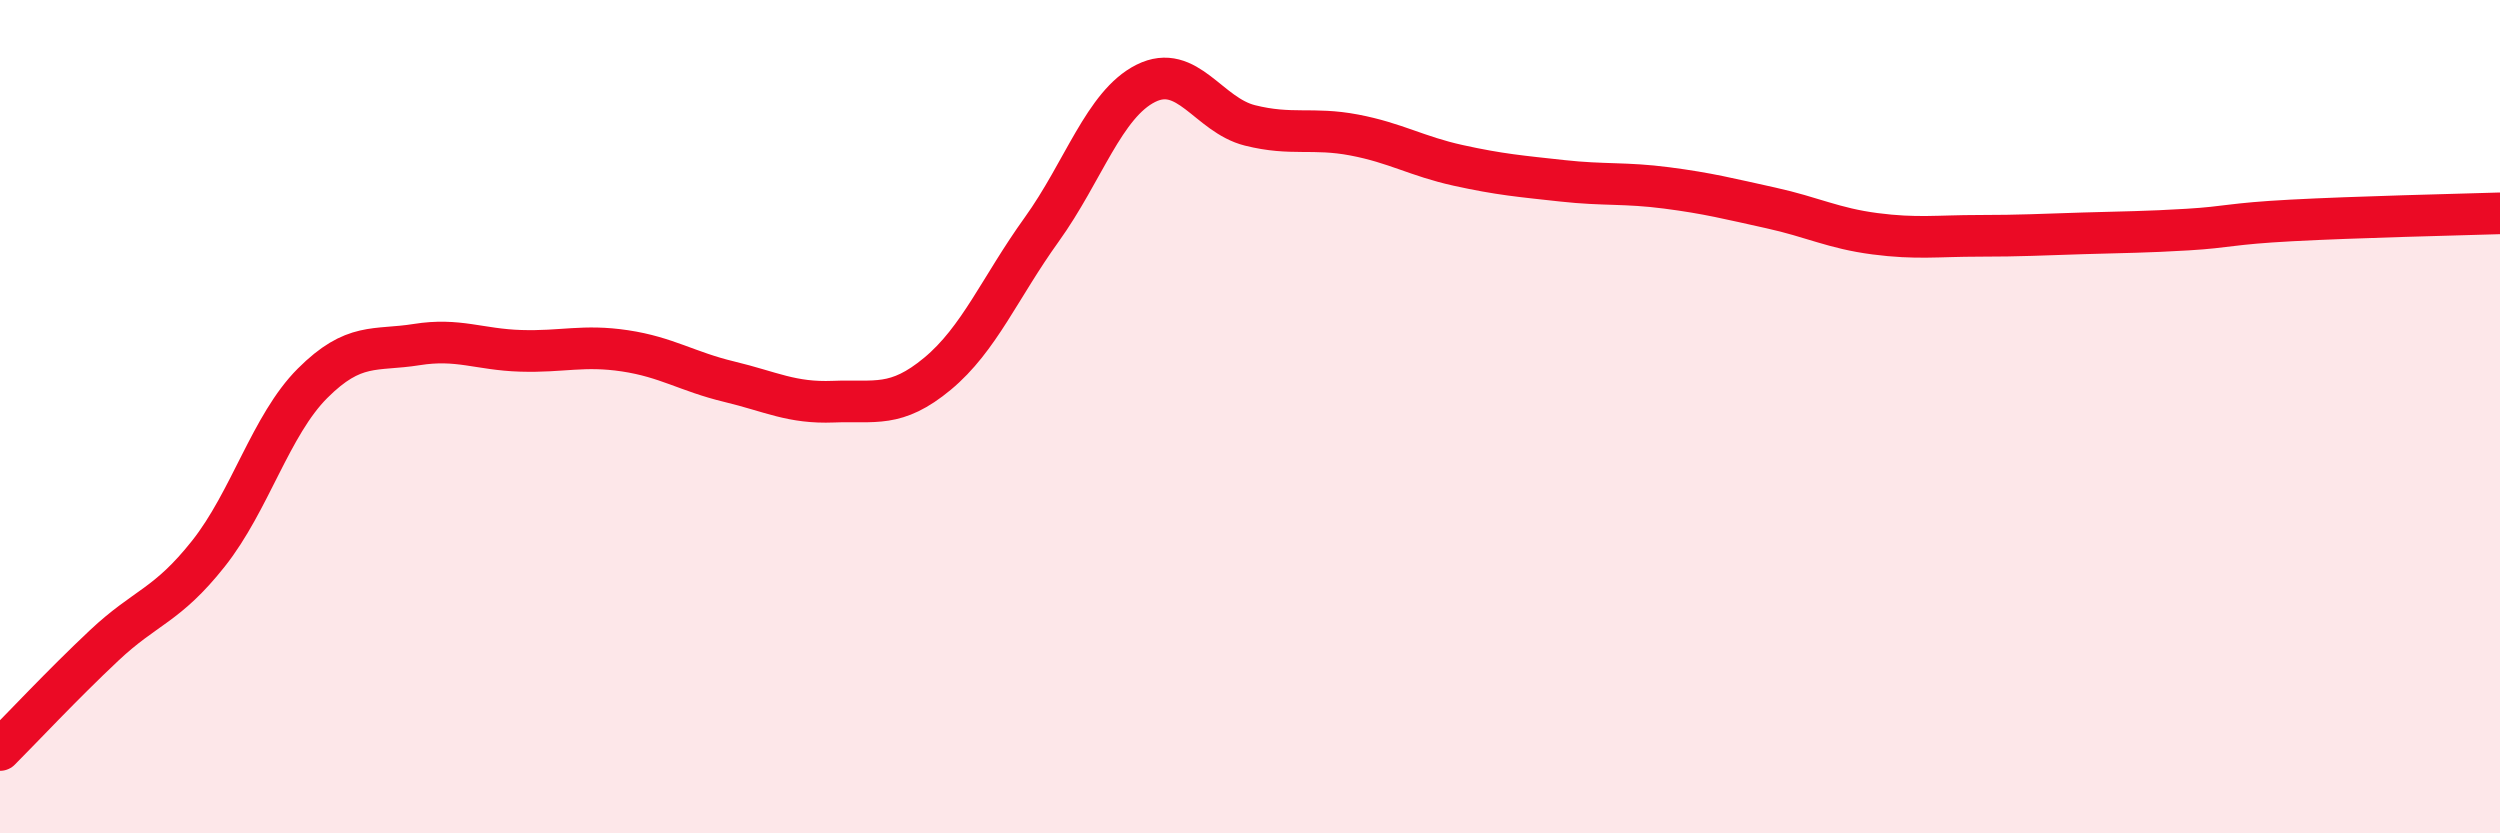
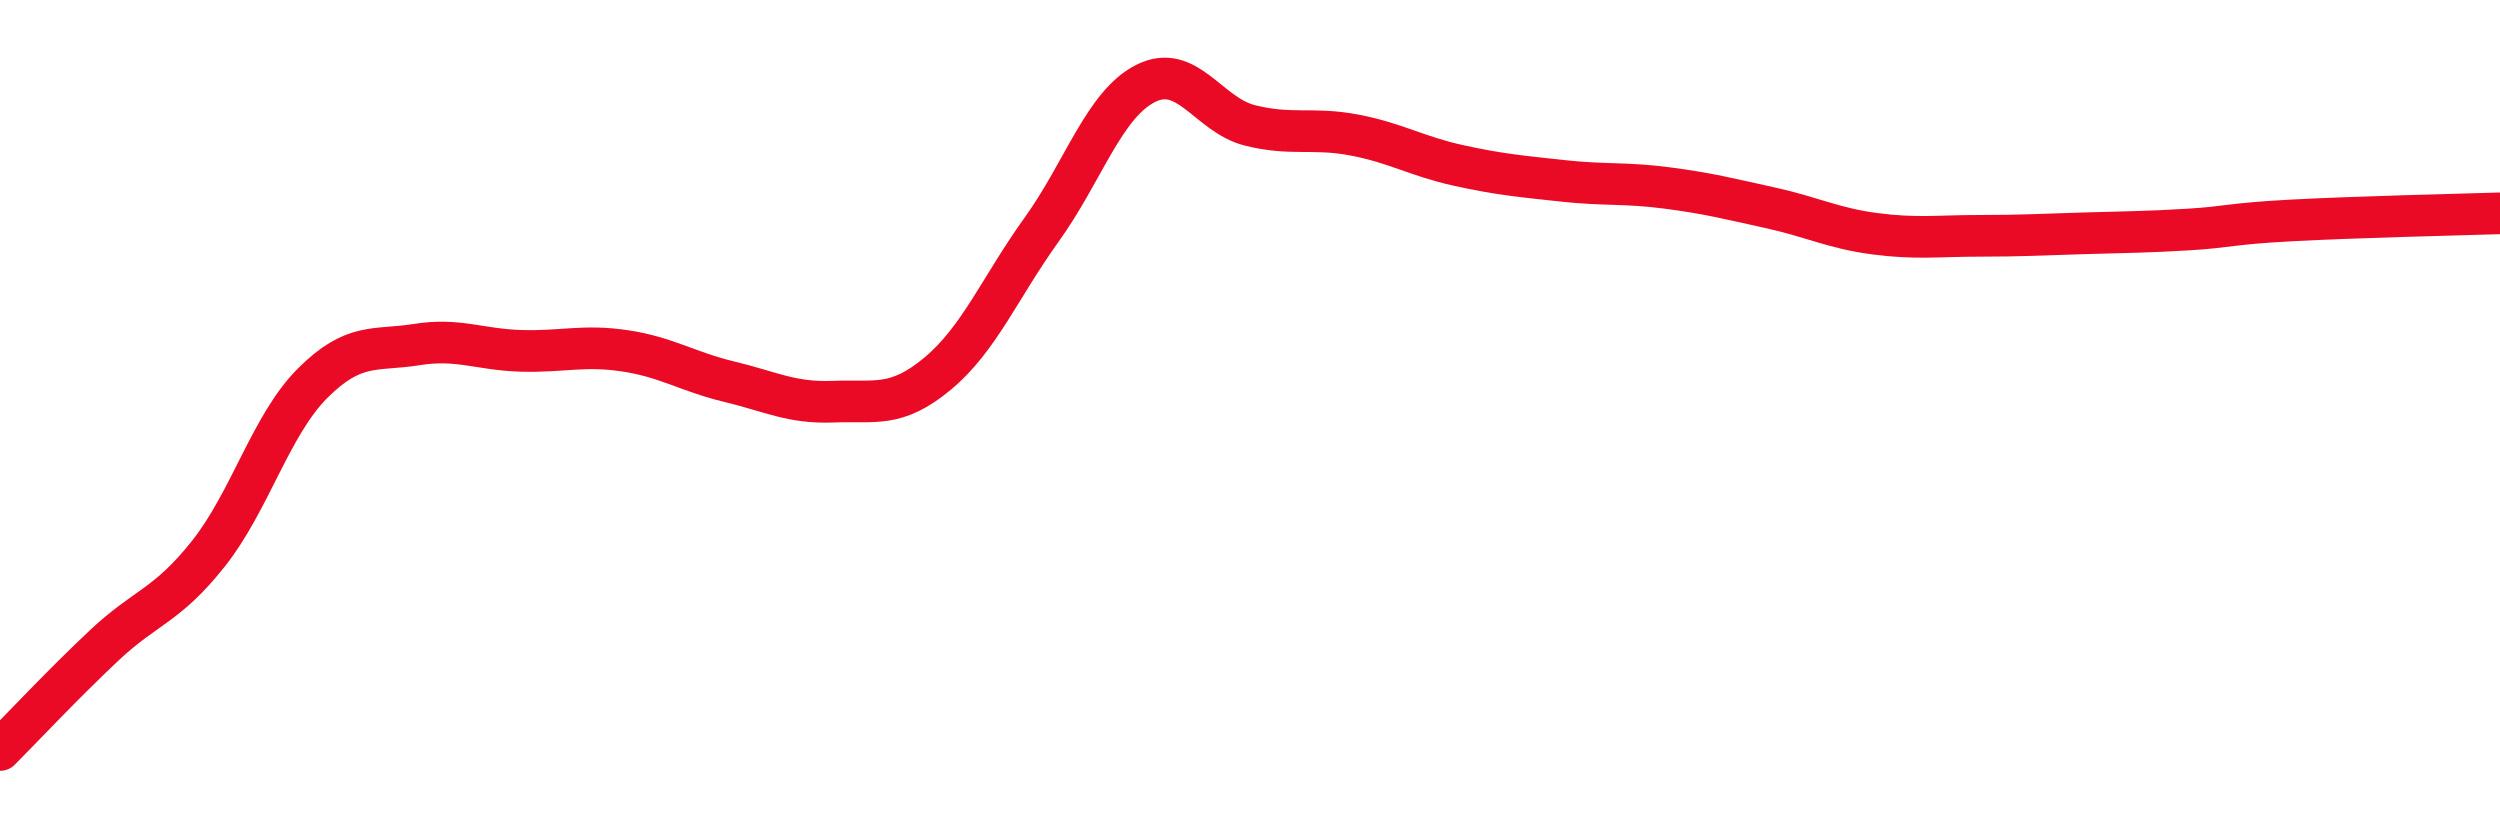
<svg xmlns="http://www.w3.org/2000/svg" width="60" height="20" viewBox="0 0 60 20">
-   <path d="M 0,18 C 0.5,17.5 1.5,16.43 2.5,15.49 C 3.5,14.55 4,14.55 5,13.29 C 6,12.03 6.5,10.2 7.5,9.2 C 8.5,8.2 9,8.43 10,8.27 C 11,8.11 11.5,8.39 12.5,8.42 C 13.5,8.45 14,8.27 15,8.42 C 16,8.57 16.5,8.92 17.5,9.16 C 18.5,9.4 19,9.68 20,9.64 C 21,9.6 21.5,9.8 22.5,8.97 C 23.5,8.14 24,6.9 25,5.51 C 26,4.12 26.5,2.5 27.5,2 C 28.5,1.5 29,2.76 30,3.01 C 31,3.26 31.5,3.05 32.5,3.24 C 33.5,3.43 34,3.75 35,3.97 C 36,4.19 36.5,4.23 37.5,4.34 C 38.5,4.45 39,4.38 40,4.51 C 41,4.64 41.5,4.77 42.5,4.99 C 43.5,5.21 44,5.48 45,5.61 C 46,5.74 46.5,5.66 47.5,5.66 C 48.5,5.66 49,5.63 50,5.6 C 51,5.57 51.5,5.57 52.5,5.51 C 53.5,5.45 53.5,5.37 55,5.29 C 56.5,5.21 59,5.15 60,5.12L60 20L0 20Z" fill="#EB0A25" opacity="0.1" stroke-linecap="round" stroke-linejoin="round" />
  <path d="M 0,18 C 0.5,17.5 1.5,16.43 2.5,15.49 C 3.5,14.55 4,14.55 5,13.29 C 6,12.03 6.5,10.2 7.5,9.2 C 8.5,8.2 9,8.43 10,8.27 C 11,8.11 11.5,8.39 12.5,8.42 C 13.5,8.45 14,8.27 15,8.42 C 16,8.57 16.5,8.92 17.5,9.16 C 18.5,9.4 19,9.68 20,9.64 C 21,9.6 21.5,9.8 22.5,8.97 C 23.5,8.14 24,6.9 25,5.51 C 26,4.12 26.5,2.5 27.5,2 C 28.5,1.5 29,2.76 30,3.01 C 31,3.26 31.5,3.05 32.5,3.24 C 33.5,3.43 34,3.75 35,3.97 C 36,4.19 36.5,4.23 37.5,4.34 C 38.5,4.45 39,4.38 40,4.51 C 41,4.64 41.5,4.77 42.5,4.99 C 43.5,5.21 44,5.48 45,5.61 C 46,5.74 46.5,5.66 47.5,5.66 C 48.5,5.66 49,5.63 50,5.6 C 51,5.57 51.5,5.57 52.5,5.51 C 53.5,5.45 53.5,5.37 55,5.29 C 56.5,5.21 59,5.15 60,5.12" stroke="#EB0A25" stroke-width="1" fill="none" stroke-linecap="round" stroke-linejoin="round" />
</svg>